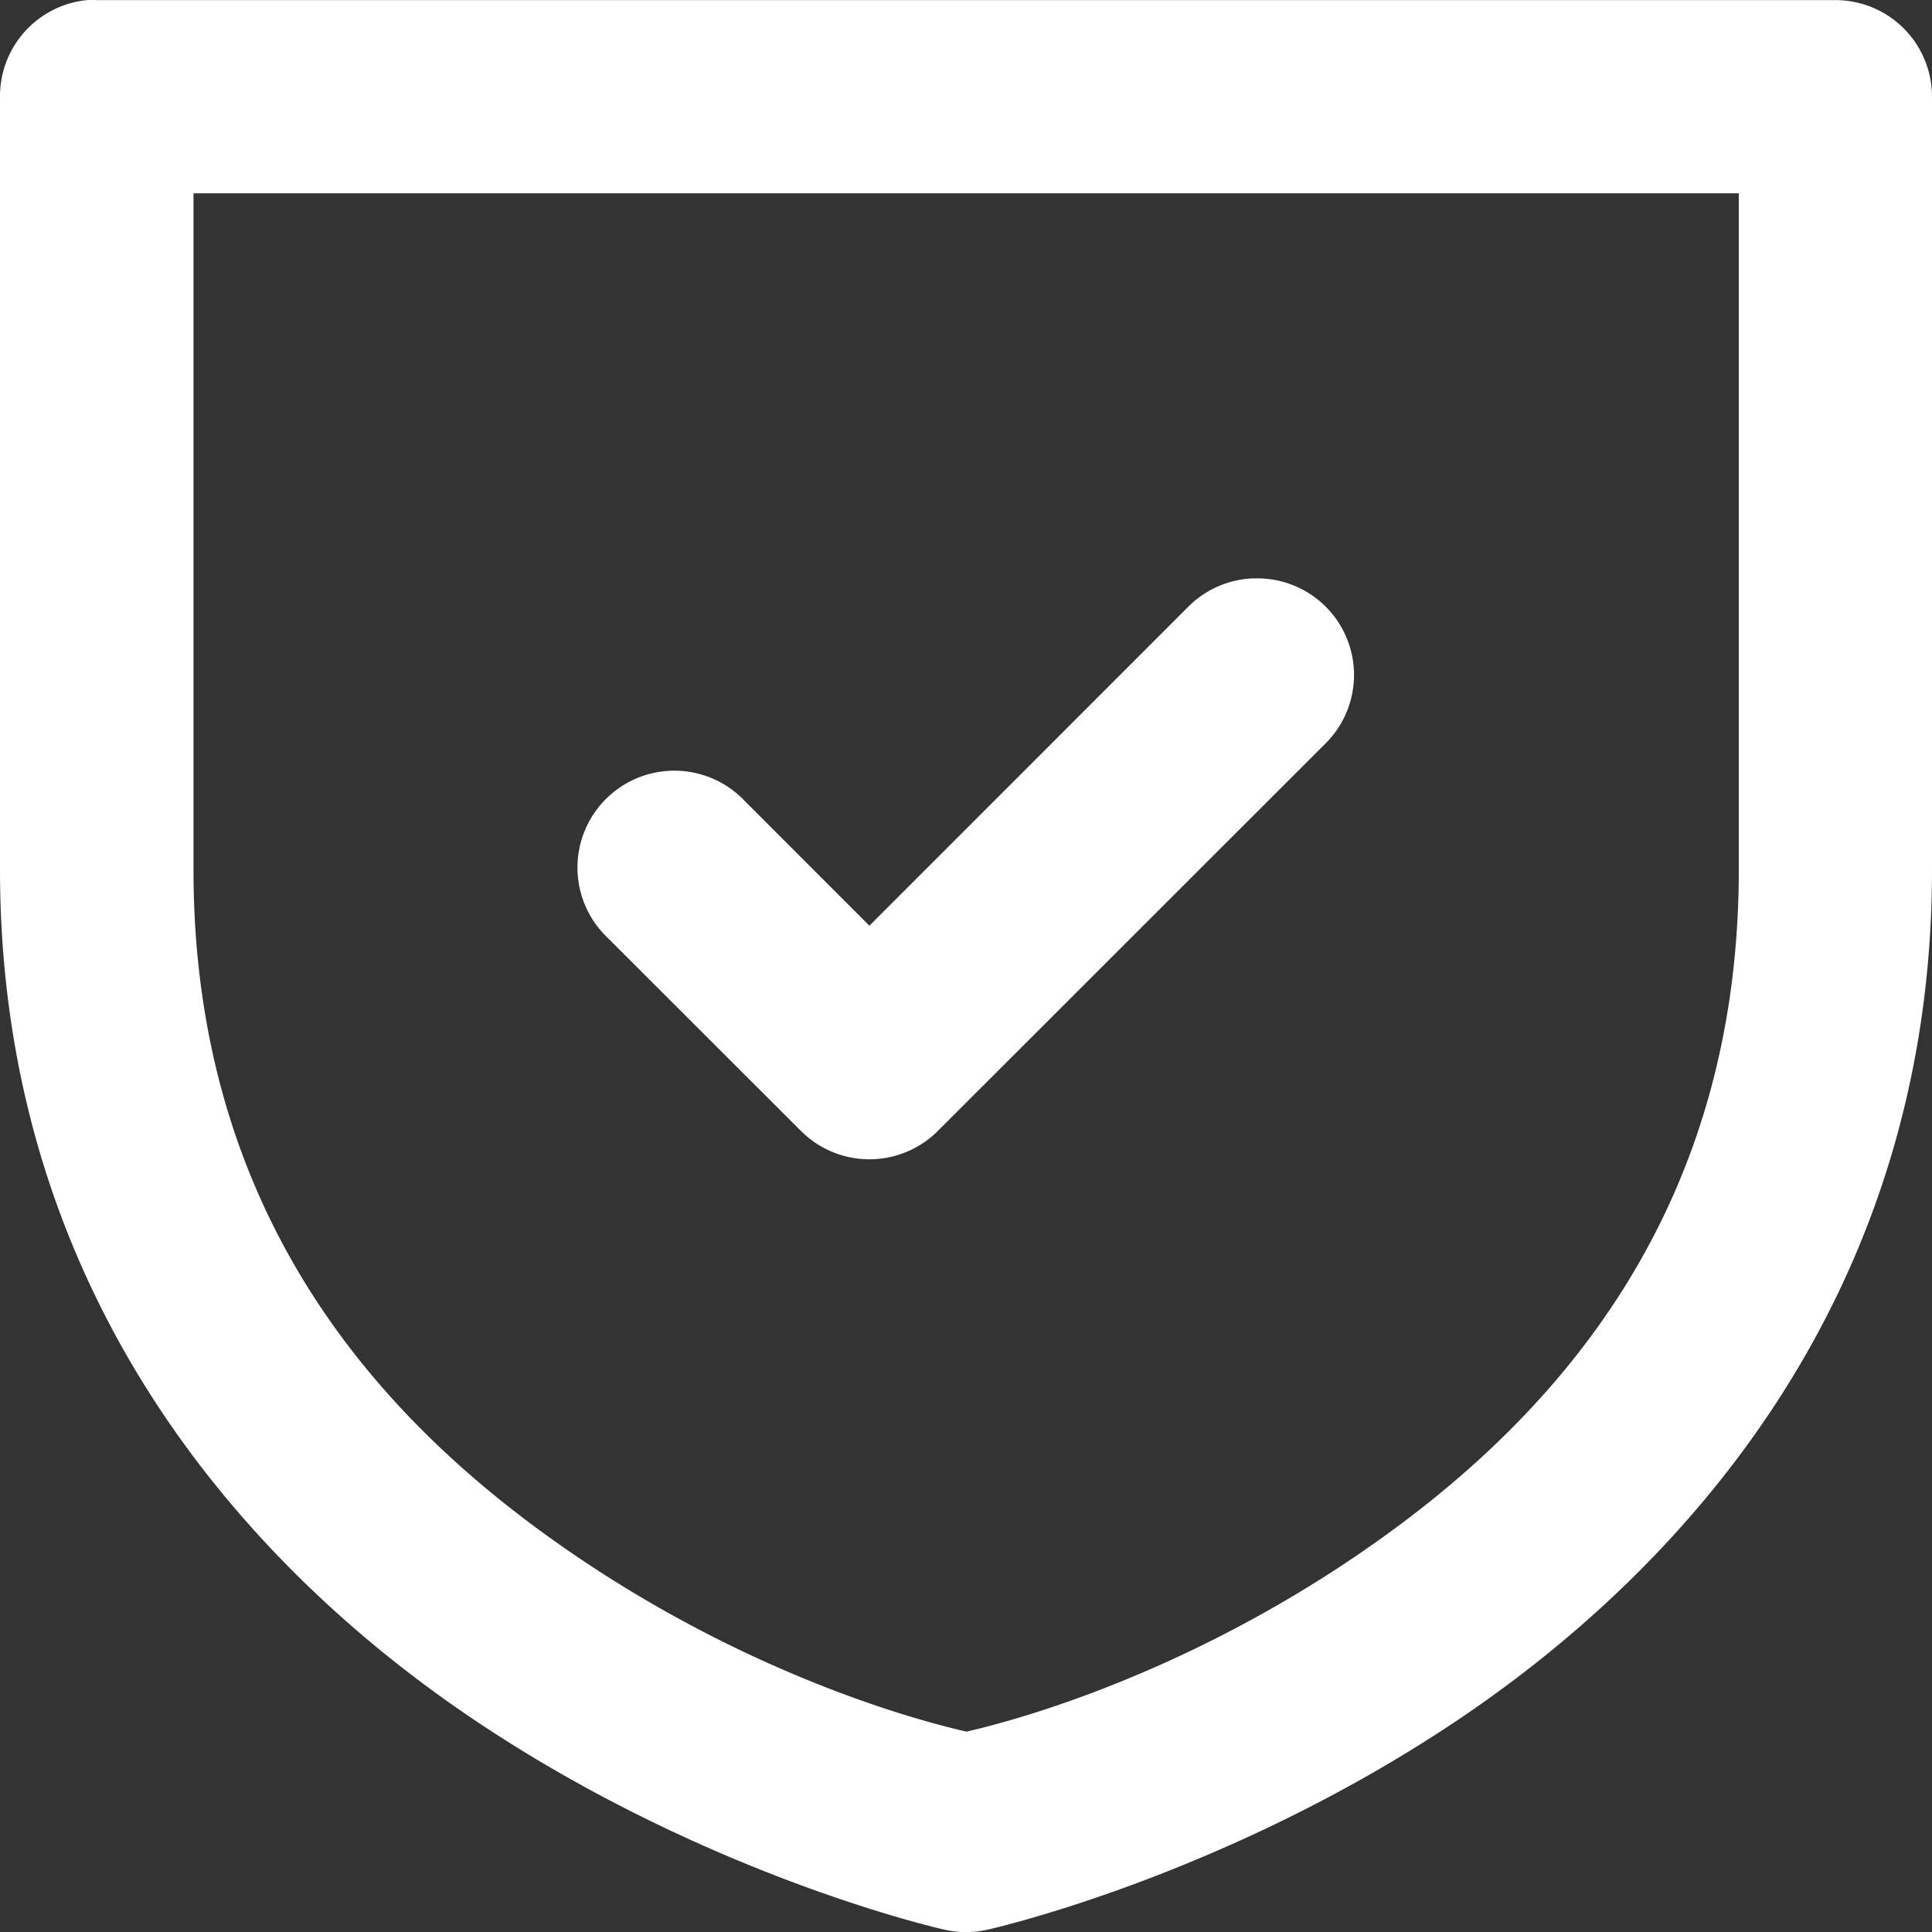
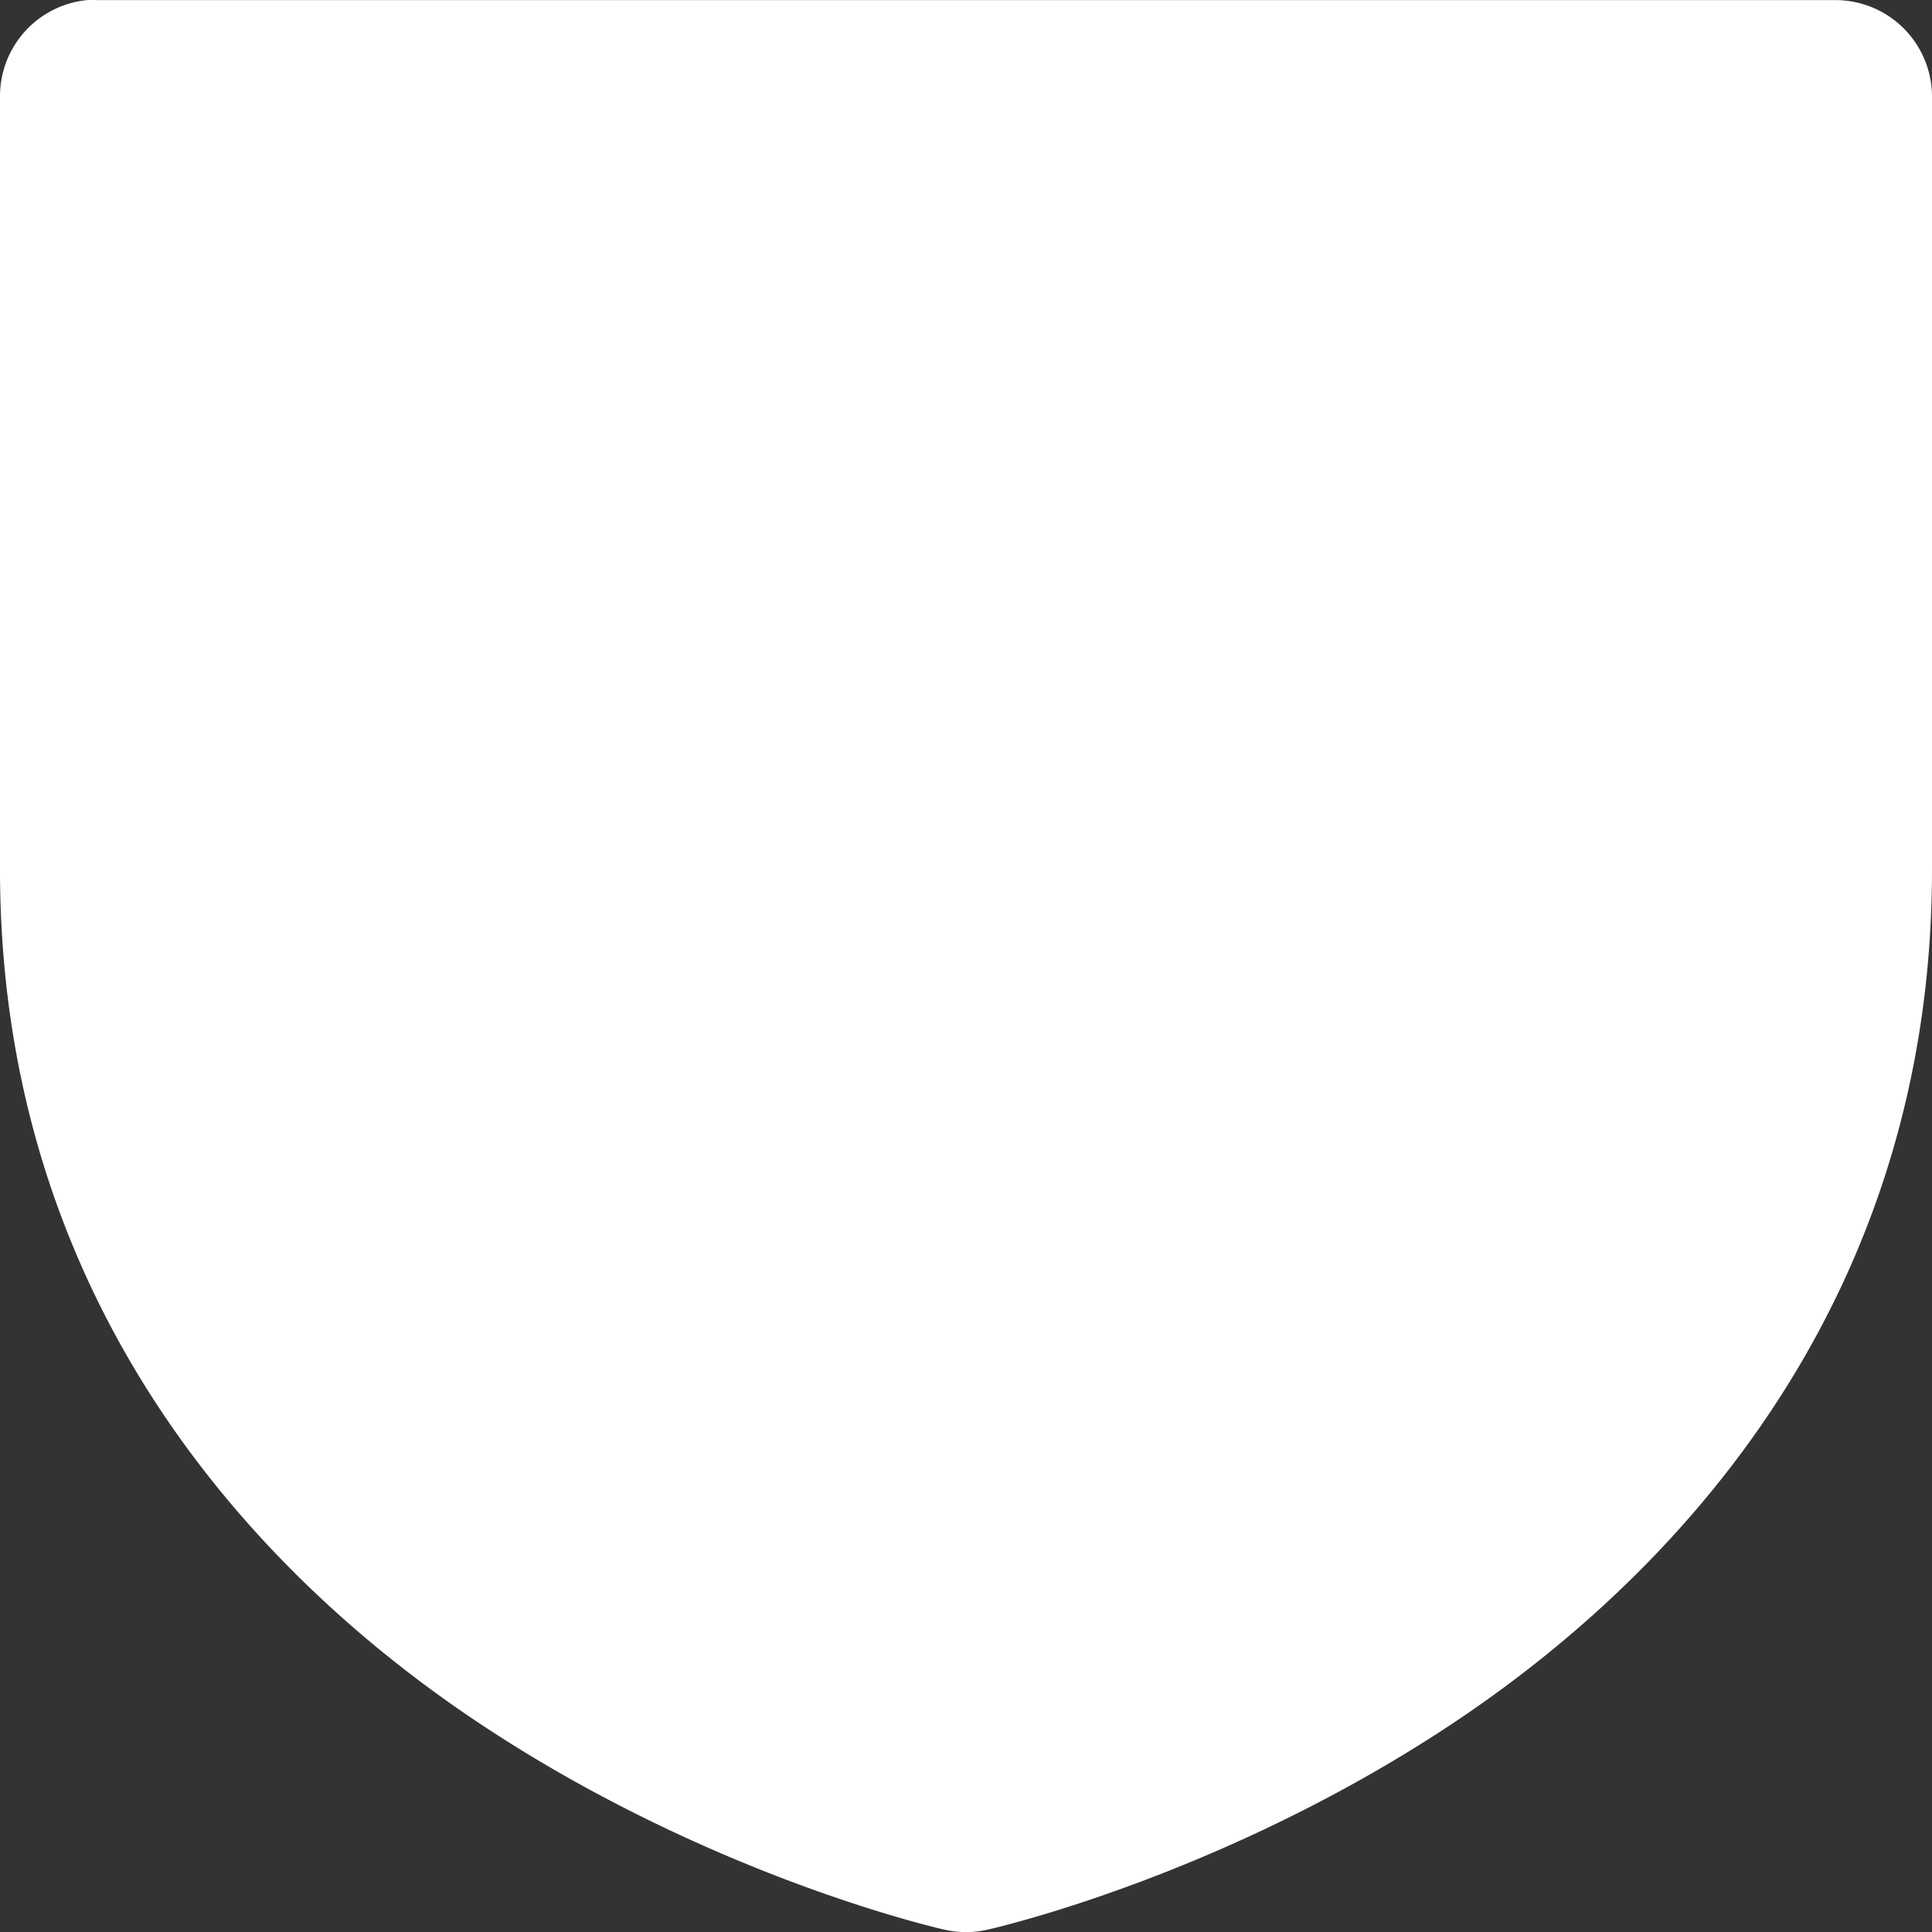
<svg xmlns="http://www.w3.org/2000/svg" width="20" height="20" fill="none">
  <rect width="100%" height="100%" fill="#333333" stroke="none" />
-   <path d="M.9.001a1 1 0 00-.9.996V9c0 4.375 2.527 7.216 4.948 8.83 2.42 1.614 4.834 2.147 4.834 2.147a1 1 0 00.436 0s2.415-.533 4.836-2.147C17.475 16.215 20 13.374 20 9V.997a1 1 0 00-.996-.996H.996a1 1 0 00-.096 0zm1.102 2H18V9c0 3.625-1.974 5.782-4.053 7.168-1.97 1.313-3.739 1.71-3.942 1.758-.198-.047-1.98-.443-3.952-1.758-2.08-1.386-4.05-3.543-4.05-7.168V2.001zM12.98 5.987a1 1 0 00-.688.303L9 9.583 7.708 8.29A1.003 1.003 0 106.29 9.708l2.002 2a1.002 1.002 0 001.416 0l4.002-4a1 1 0 00-.73-1.72z" fill="#fff" />
+   <path d="M.9.001a1 1 0 00-.9.996V9c0 4.375 2.527 7.216 4.948 8.83 2.42 1.614 4.834 2.147 4.834 2.147a1 1 0 00.436 0s2.415-.533 4.836-2.147C17.475 16.215 20 13.374 20 9V.997a1 1 0 00-.996-.996H.996a1 1 0 00-.096 0zm1.102 2H18V9V2.001zM12.98 5.987a1 1 0 00-.688.303L9 9.583 7.708 8.29A1.003 1.003 0 106.29 9.708l2.002 2a1.002 1.002 0 001.416 0l4.002-4a1 1 0 00-.73-1.72z" fill="#fff" />
</svg>